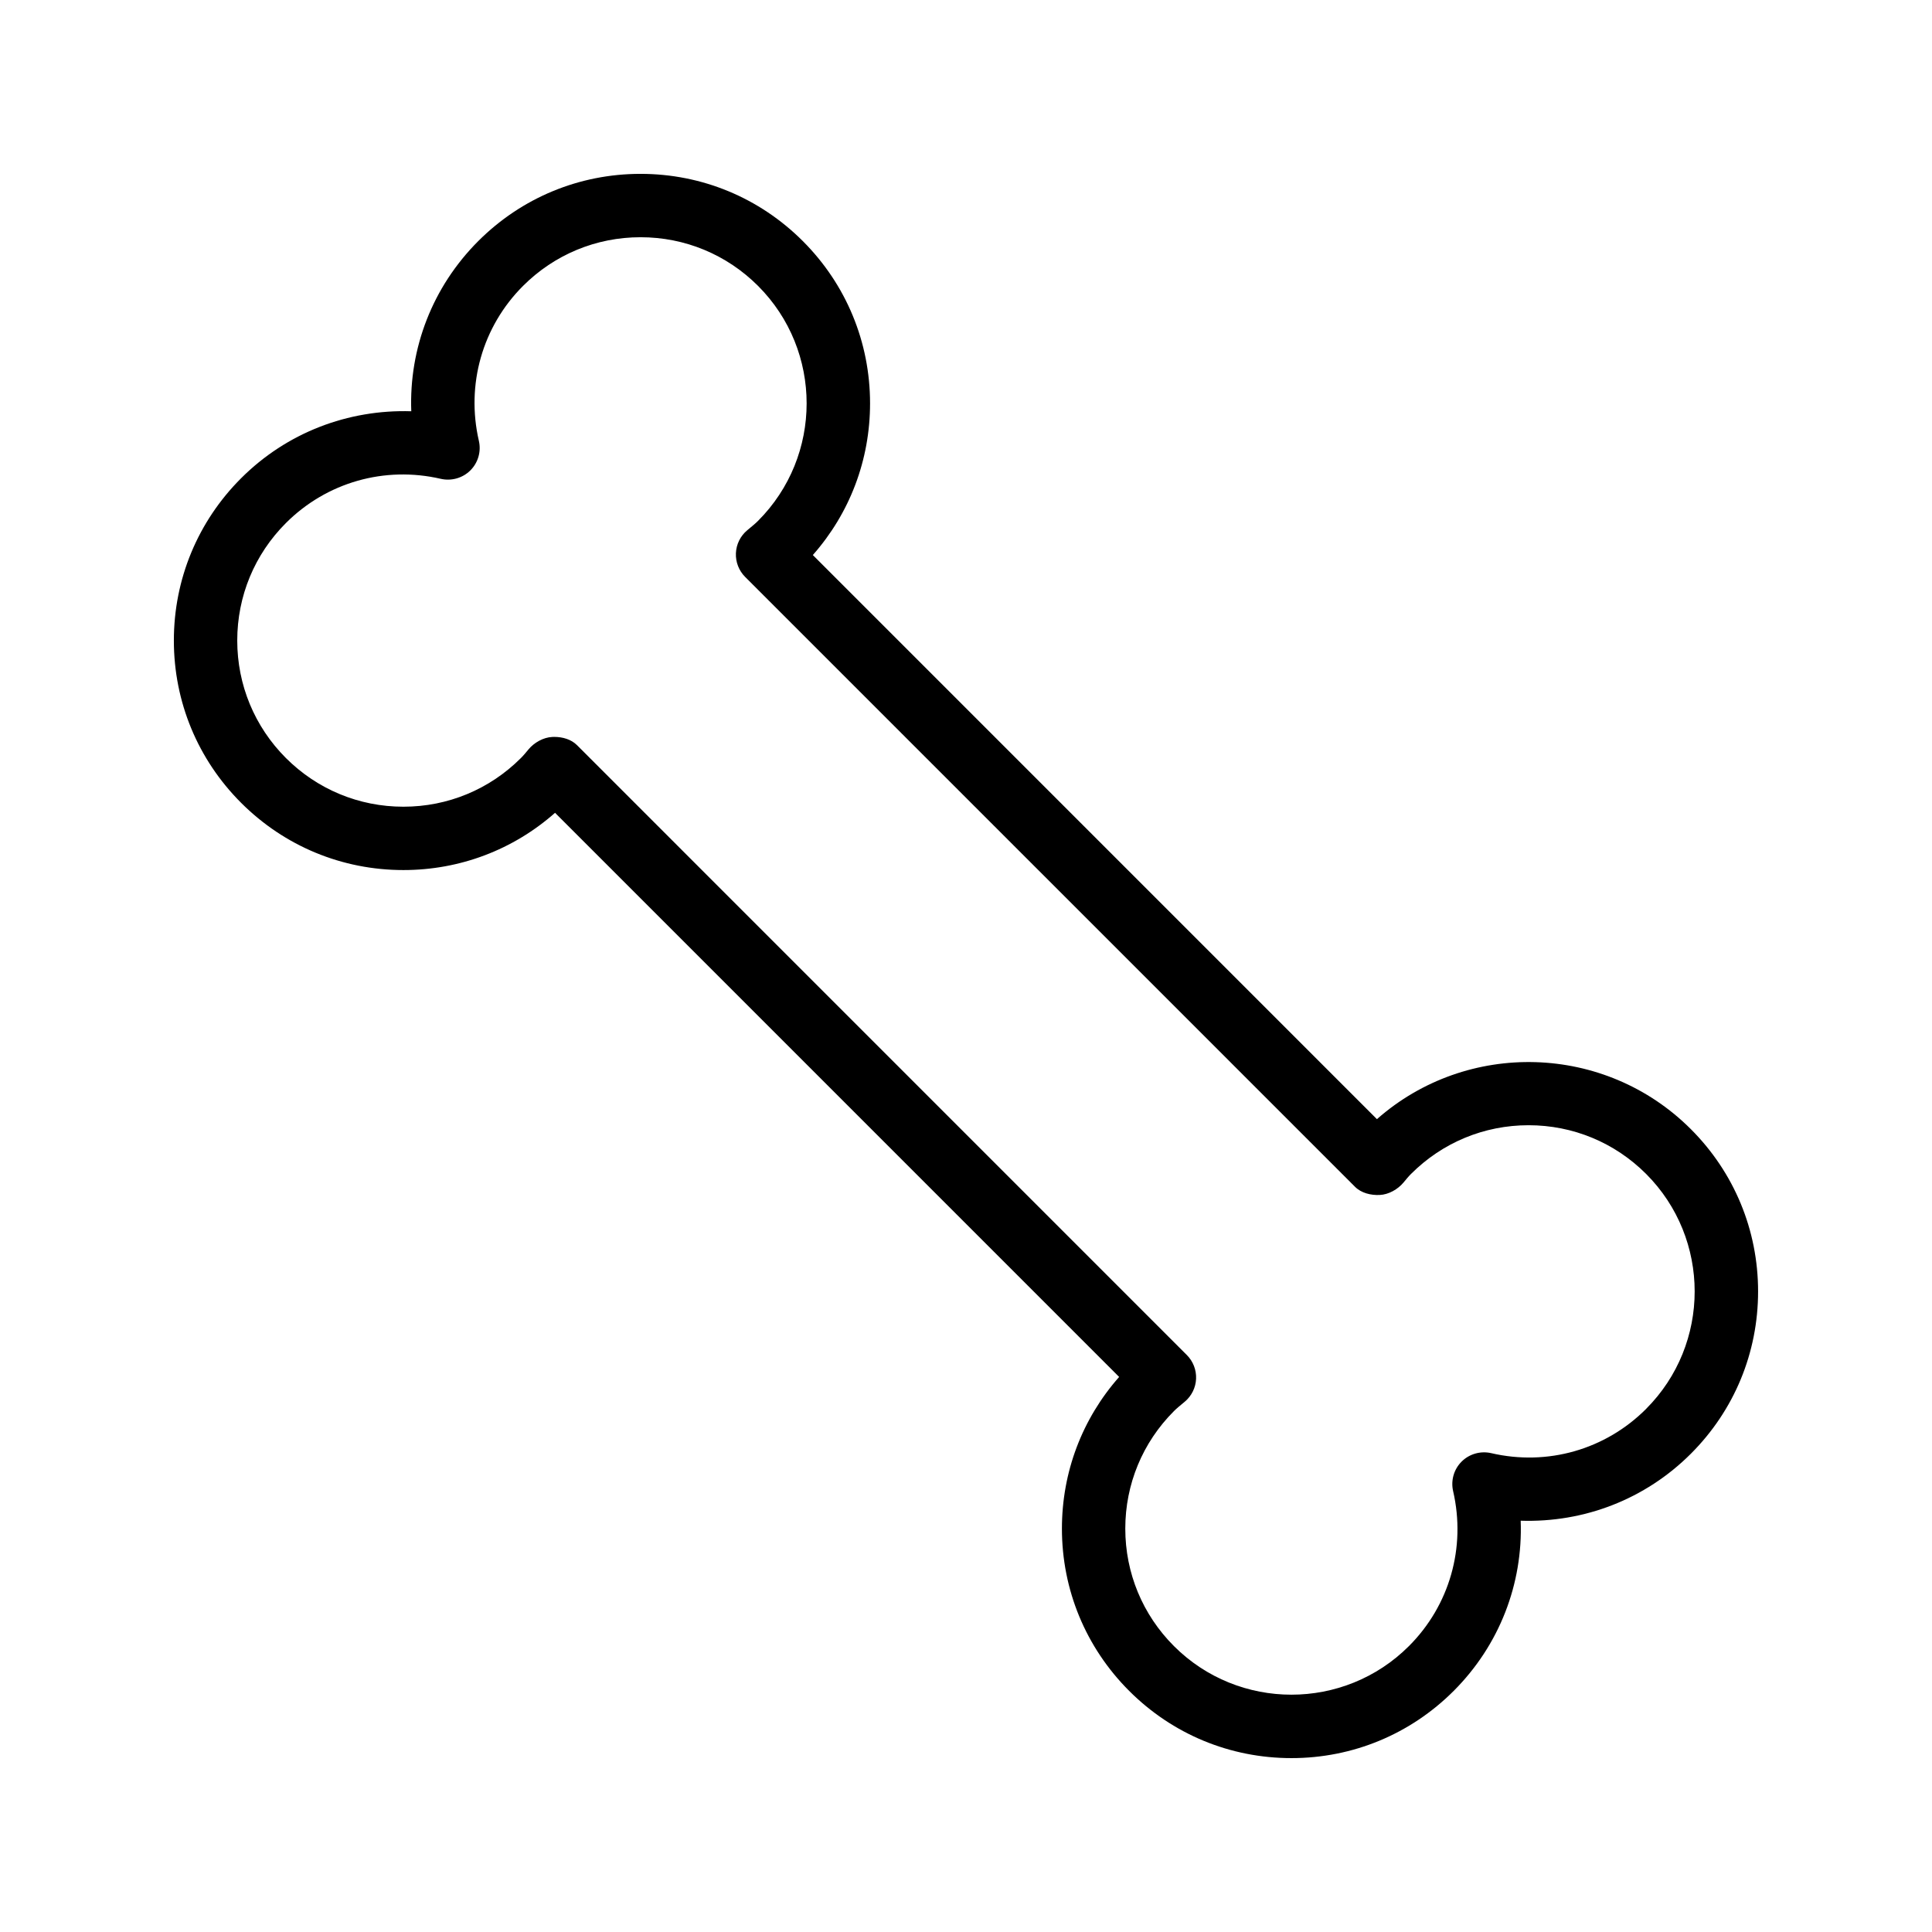
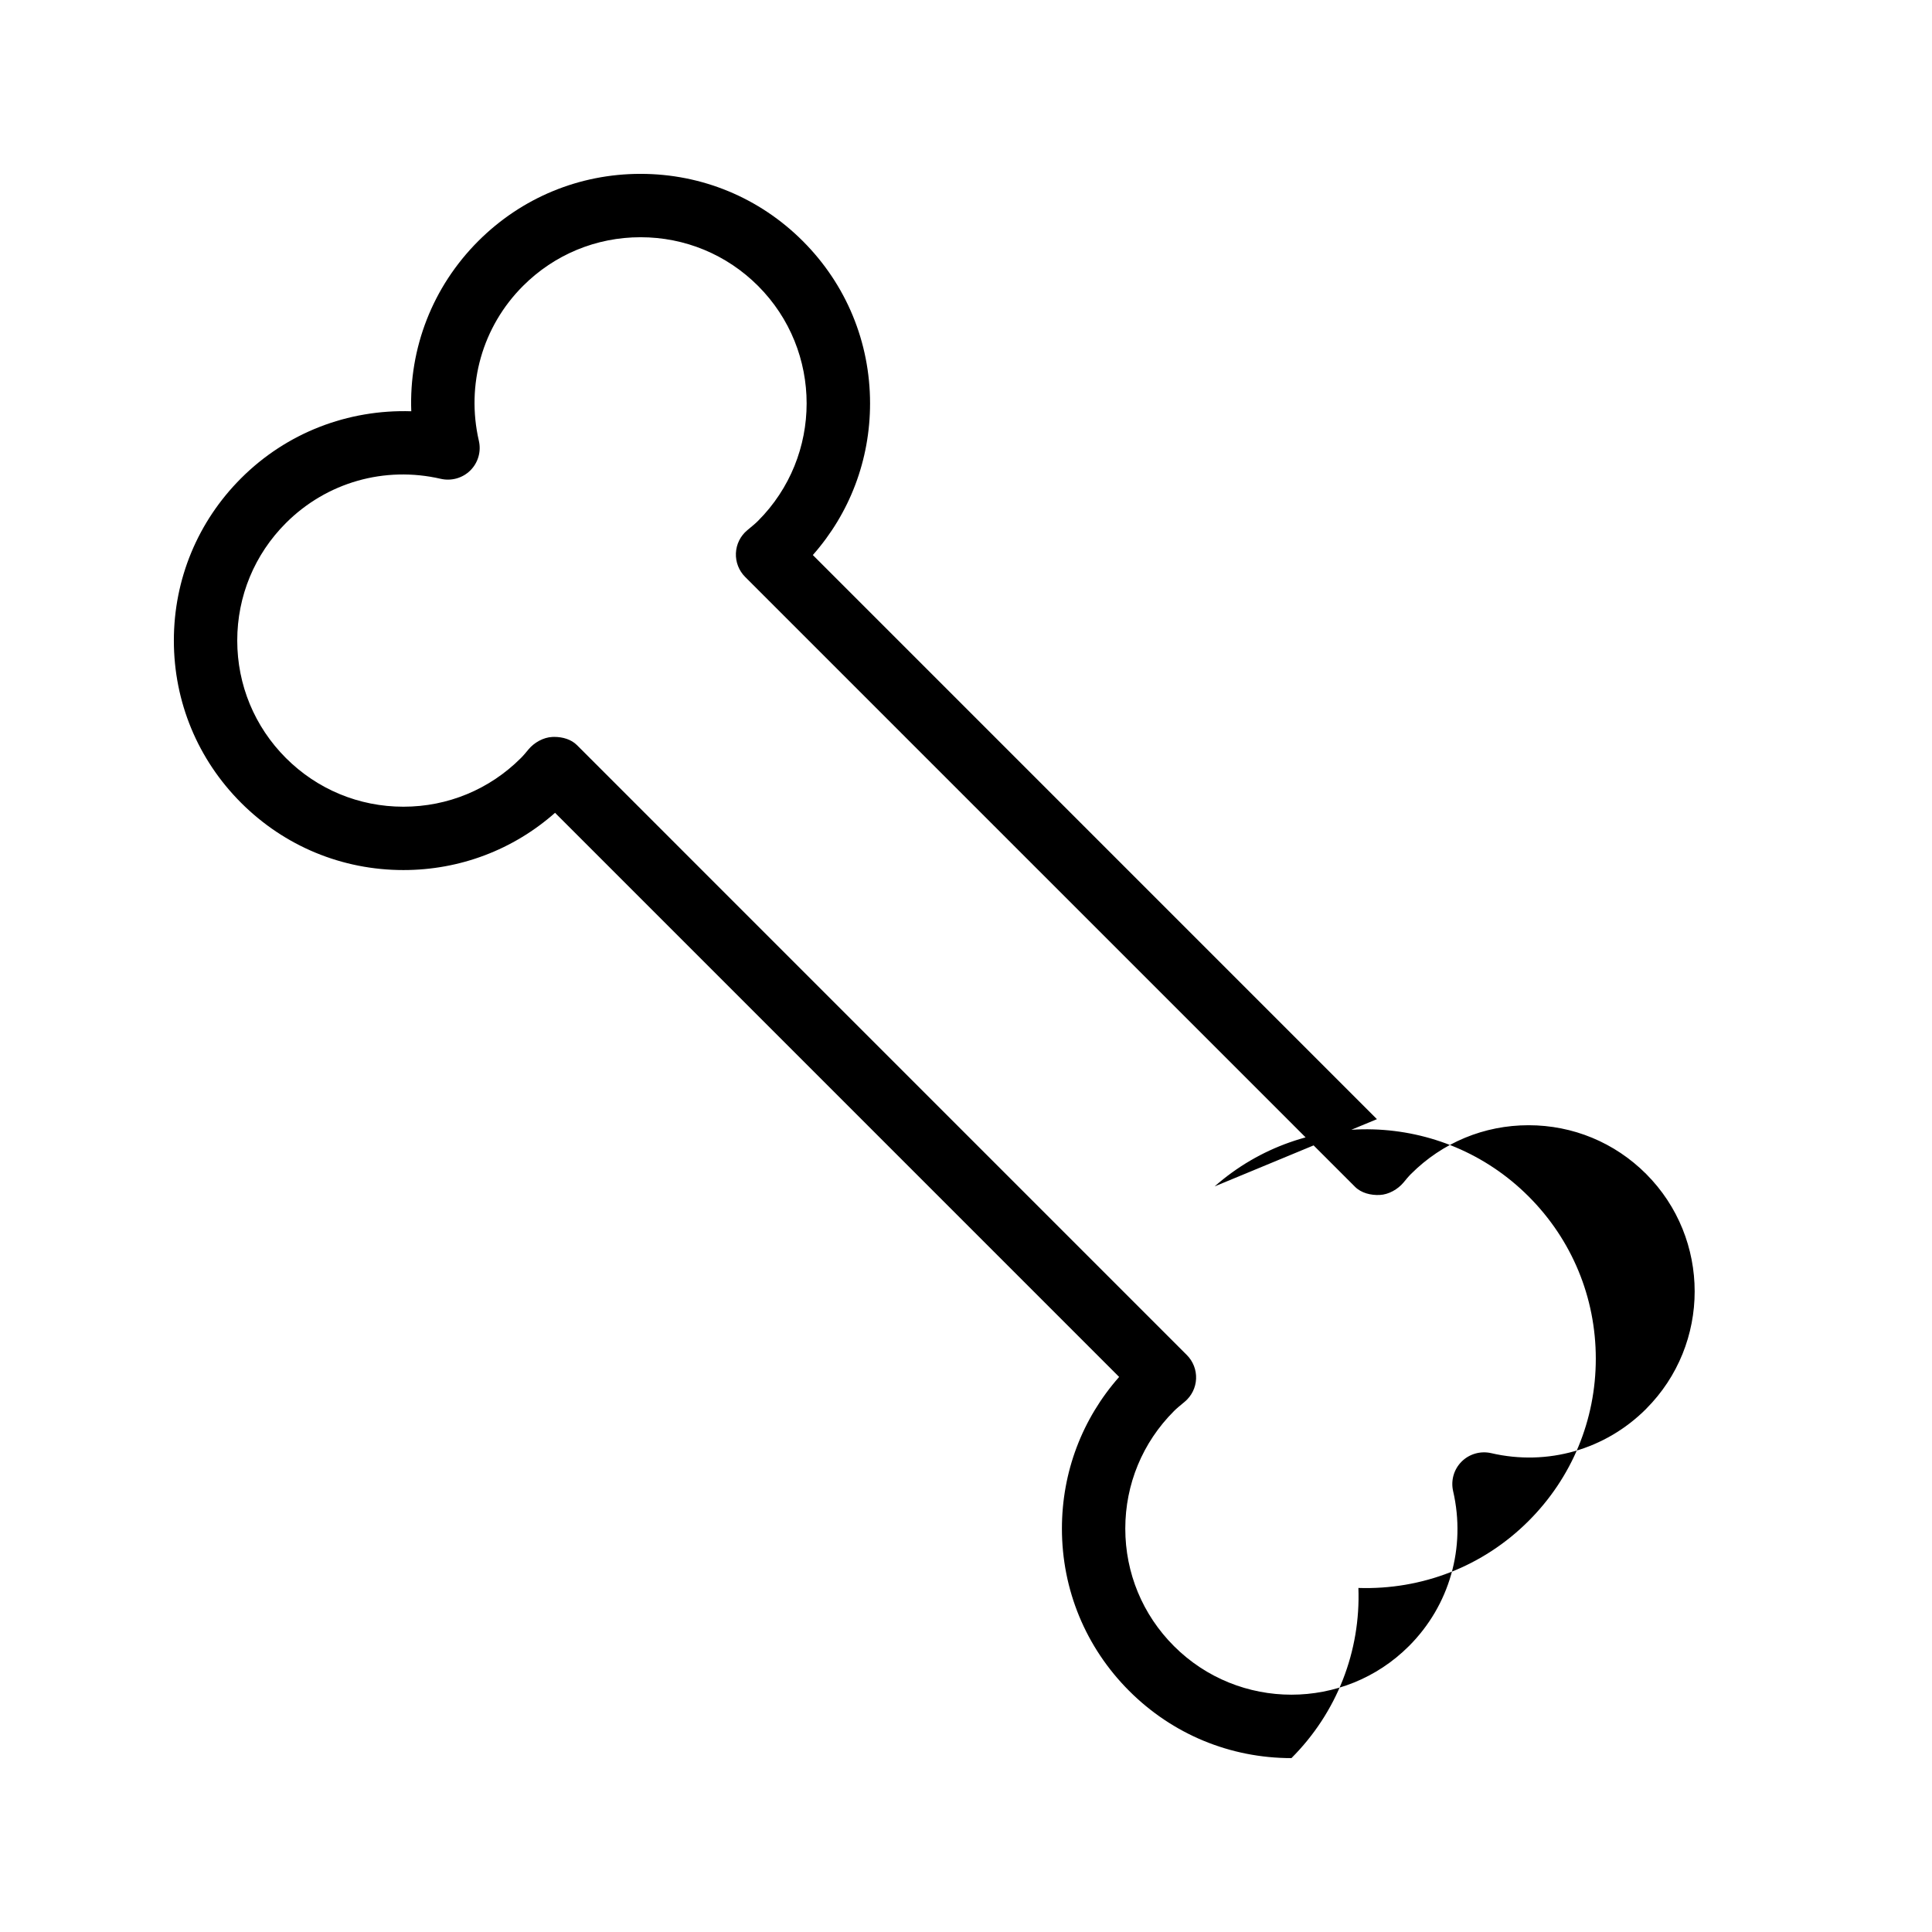
<svg xmlns="http://www.w3.org/2000/svg" fill="#000000" width="800px" height="800px" version="1.1" viewBox="144 144 512 512">
-   <path d="m508.9 440.59-149.49-149.5c9.812-11.109 15.164-25.238 15.164-40.188 0-16.246-6.328-31.52-17.816-43.008-11.484-11.488-26.762-17.82-43.008-17.82-16.25 0-31.523 6.332-43.012 17.82-12.102 12.102-18.367 28.363-17.746 45.094-16.758-0.516-32.996 5.648-45.102 17.754-11.484 11.484-17.816 26.762-17.816 43.004 0 16.246 6.332 31.52 17.82 43.008 11.488 11.488 26.766 17.82 43.008 17.82 14.957 0 29.09-5.363 40.191-15.172l149.49 149.5c-9.812 11.109-15.164 25.238-15.164 40.188 0 16.246 6.328 31.52 17.816 43.008 11.484 11.492 26.762 17.82 43.008 17.82s31.52-6.332 43.008-17.82c12.098-12.102 18.367-28.363 17.746-45.094 16.77 0.543 32.996-5.648 45.102-17.754 11.488-11.484 17.812-26.758 17.812-43.004s-6.328-31.52-17.816-43.008c-22.793-22.789-59.332-23.684-83.199-2.648zm71.328 76.793c-10.773 10.773-26.113 15.188-41.066 11.711-2.816-0.633-5.777 0.203-7.824 2.246-2.047 2.043-2.894 5.004-2.246 7.824 3.445 14.934-0.934 30.289-11.711 41.066-17.176 17.172-45.109 17.172-62.273 0-8.316-8.316-12.895-19.375-12.895-31.137 0-11.758 4.578-22.82 12.906-31.145 0.715-0.723 1.48-1.336 2.856-2.484 1.809-1.508 2.898-3.715 3-6.066 0.102-2.352-0.789-4.641-2.453-6.305l-161.61-161.62c-1.547-1.551-3.824-2.188-6.027-2.188-0.176 0-0.352 0.008-0.527 0.016-2.359 0.105-4.793 1.484-6.301 3.297-0.641 0.77-1.273 1.559-2.008 2.289-8.32 8.316-19.375 12.898-31.141 12.898-11.758 0-22.816-4.582-31.137-12.898-8.312-8.32-12.898-19.383-12.898-31.141s4.582-22.82 12.898-31.137c10.777-10.773 26.129-15.172 41.066-11.711 2.816 0.633 5.777-0.203 7.824-2.246s2.894-5.004 2.246-7.824c-3.445-14.934 0.934-30.289 11.711-41.066 8.316-8.309 19.375-12.895 31.137-12.895 11.758 0 22.816 4.582 31.137 12.898 17.168 17.172 17.168 45.102-0.012 62.277-0.715 0.723-1.48 1.336-2.856 2.484-1.809 1.508-2.898 3.715-3 6.066-0.102 2.352 0.789 4.641 2.453 6.305l161.61 161.61c1.668 1.672 4.195 2.281 6.555 2.172 2.359-0.105 4.793-1.484 6.301-3.297 0.641-0.77 1.273-1.559 1.996-2.281 0.004 0 0.008 0 0.012-0.008 8.32-8.316 19.375-12.898 31.137-12.898 11.762 0 22.82 4.582 31.141 12.898 17.168 17.18 17.168 45.109 0 62.281z" />
+   <path d="m508.9 440.59-149.49-149.5c9.812-11.109 15.164-25.238 15.164-40.188 0-16.246-6.328-31.52-17.816-43.008-11.484-11.488-26.762-17.82-43.008-17.82-16.25 0-31.523 6.332-43.012 17.82-12.102 12.102-18.367 28.363-17.746 45.094-16.758-0.516-32.996 5.648-45.102 17.754-11.484 11.484-17.816 26.762-17.816 43.004 0 16.246 6.332 31.52 17.82 43.008 11.488 11.488 26.766 17.82 43.008 17.82 14.957 0 29.09-5.363 40.191-15.172l149.49 149.5c-9.812 11.109-15.164 25.238-15.164 40.188 0 16.246 6.328 31.52 17.816 43.008 11.484 11.492 26.762 17.82 43.008 17.82c12.098-12.102 18.367-28.363 17.746-45.094 16.77 0.543 32.996-5.648 45.102-17.754 11.488-11.484 17.812-26.758 17.812-43.004s-6.328-31.52-17.816-43.008c-22.793-22.789-59.332-23.684-83.199-2.648zm71.328 76.793c-10.773 10.773-26.113 15.188-41.066 11.711-2.816-0.633-5.777 0.203-7.824 2.246-2.047 2.043-2.894 5.004-2.246 7.824 3.445 14.934-0.934 30.289-11.711 41.066-17.176 17.172-45.109 17.172-62.273 0-8.316-8.316-12.895-19.375-12.895-31.137 0-11.758 4.578-22.82 12.906-31.145 0.715-0.723 1.48-1.336 2.856-2.484 1.809-1.508 2.898-3.715 3-6.066 0.102-2.352-0.789-4.641-2.453-6.305l-161.61-161.62c-1.547-1.551-3.824-2.188-6.027-2.188-0.176 0-0.352 0.008-0.527 0.016-2.359 0.105-4.793 1.484-6.301 3.297-0.641 0.77-1.273 1.559-2.008 2.289-8.32 8.316-19.375 12.898-31.141 12.898-11.758 0-22.816-4.582-31.137-12.898-8.312-8.32-12.898-19.383-12.898-31.141s4.582-22.82 12.898-31.137c10.777-10.773 26.129-15.172 41.066-11.711 2.816 0.633 5.777-0.203 7.824-2.246s2.894-5.004 2.246-7.824c-3.445-14.934 0.934-30.289 11.711-41.066 8.316-8.309 19.375-12.895 31.137-12.895 11.758 0 22.816 4.582 31.137 12.898 17.168 17.172 17.168 45.102-0.012 62.277-0.715 0.723-1.48 1.336-2.856 2.484-1.809 1.508-2.898 3.715-3 6.066-0.102 2.352 0.789 4.641 2.453 6.305l161.61 161.61c1.668 1.672 4.195 2.281 6.555 2.172 2.359-0.105 4.793-1.484 6.301-3.297 0.641-0.77 1.273-1.559 1.996-2.281 0.004 0 0.008 0 0.012-0.008 8.32-8.316 19.375-12.898 31.137-12.898 11.762 0 22.82 4.582 31.141 12.898 17.168 17.18 17.168 45.109 0 62.281z" />
</svg>